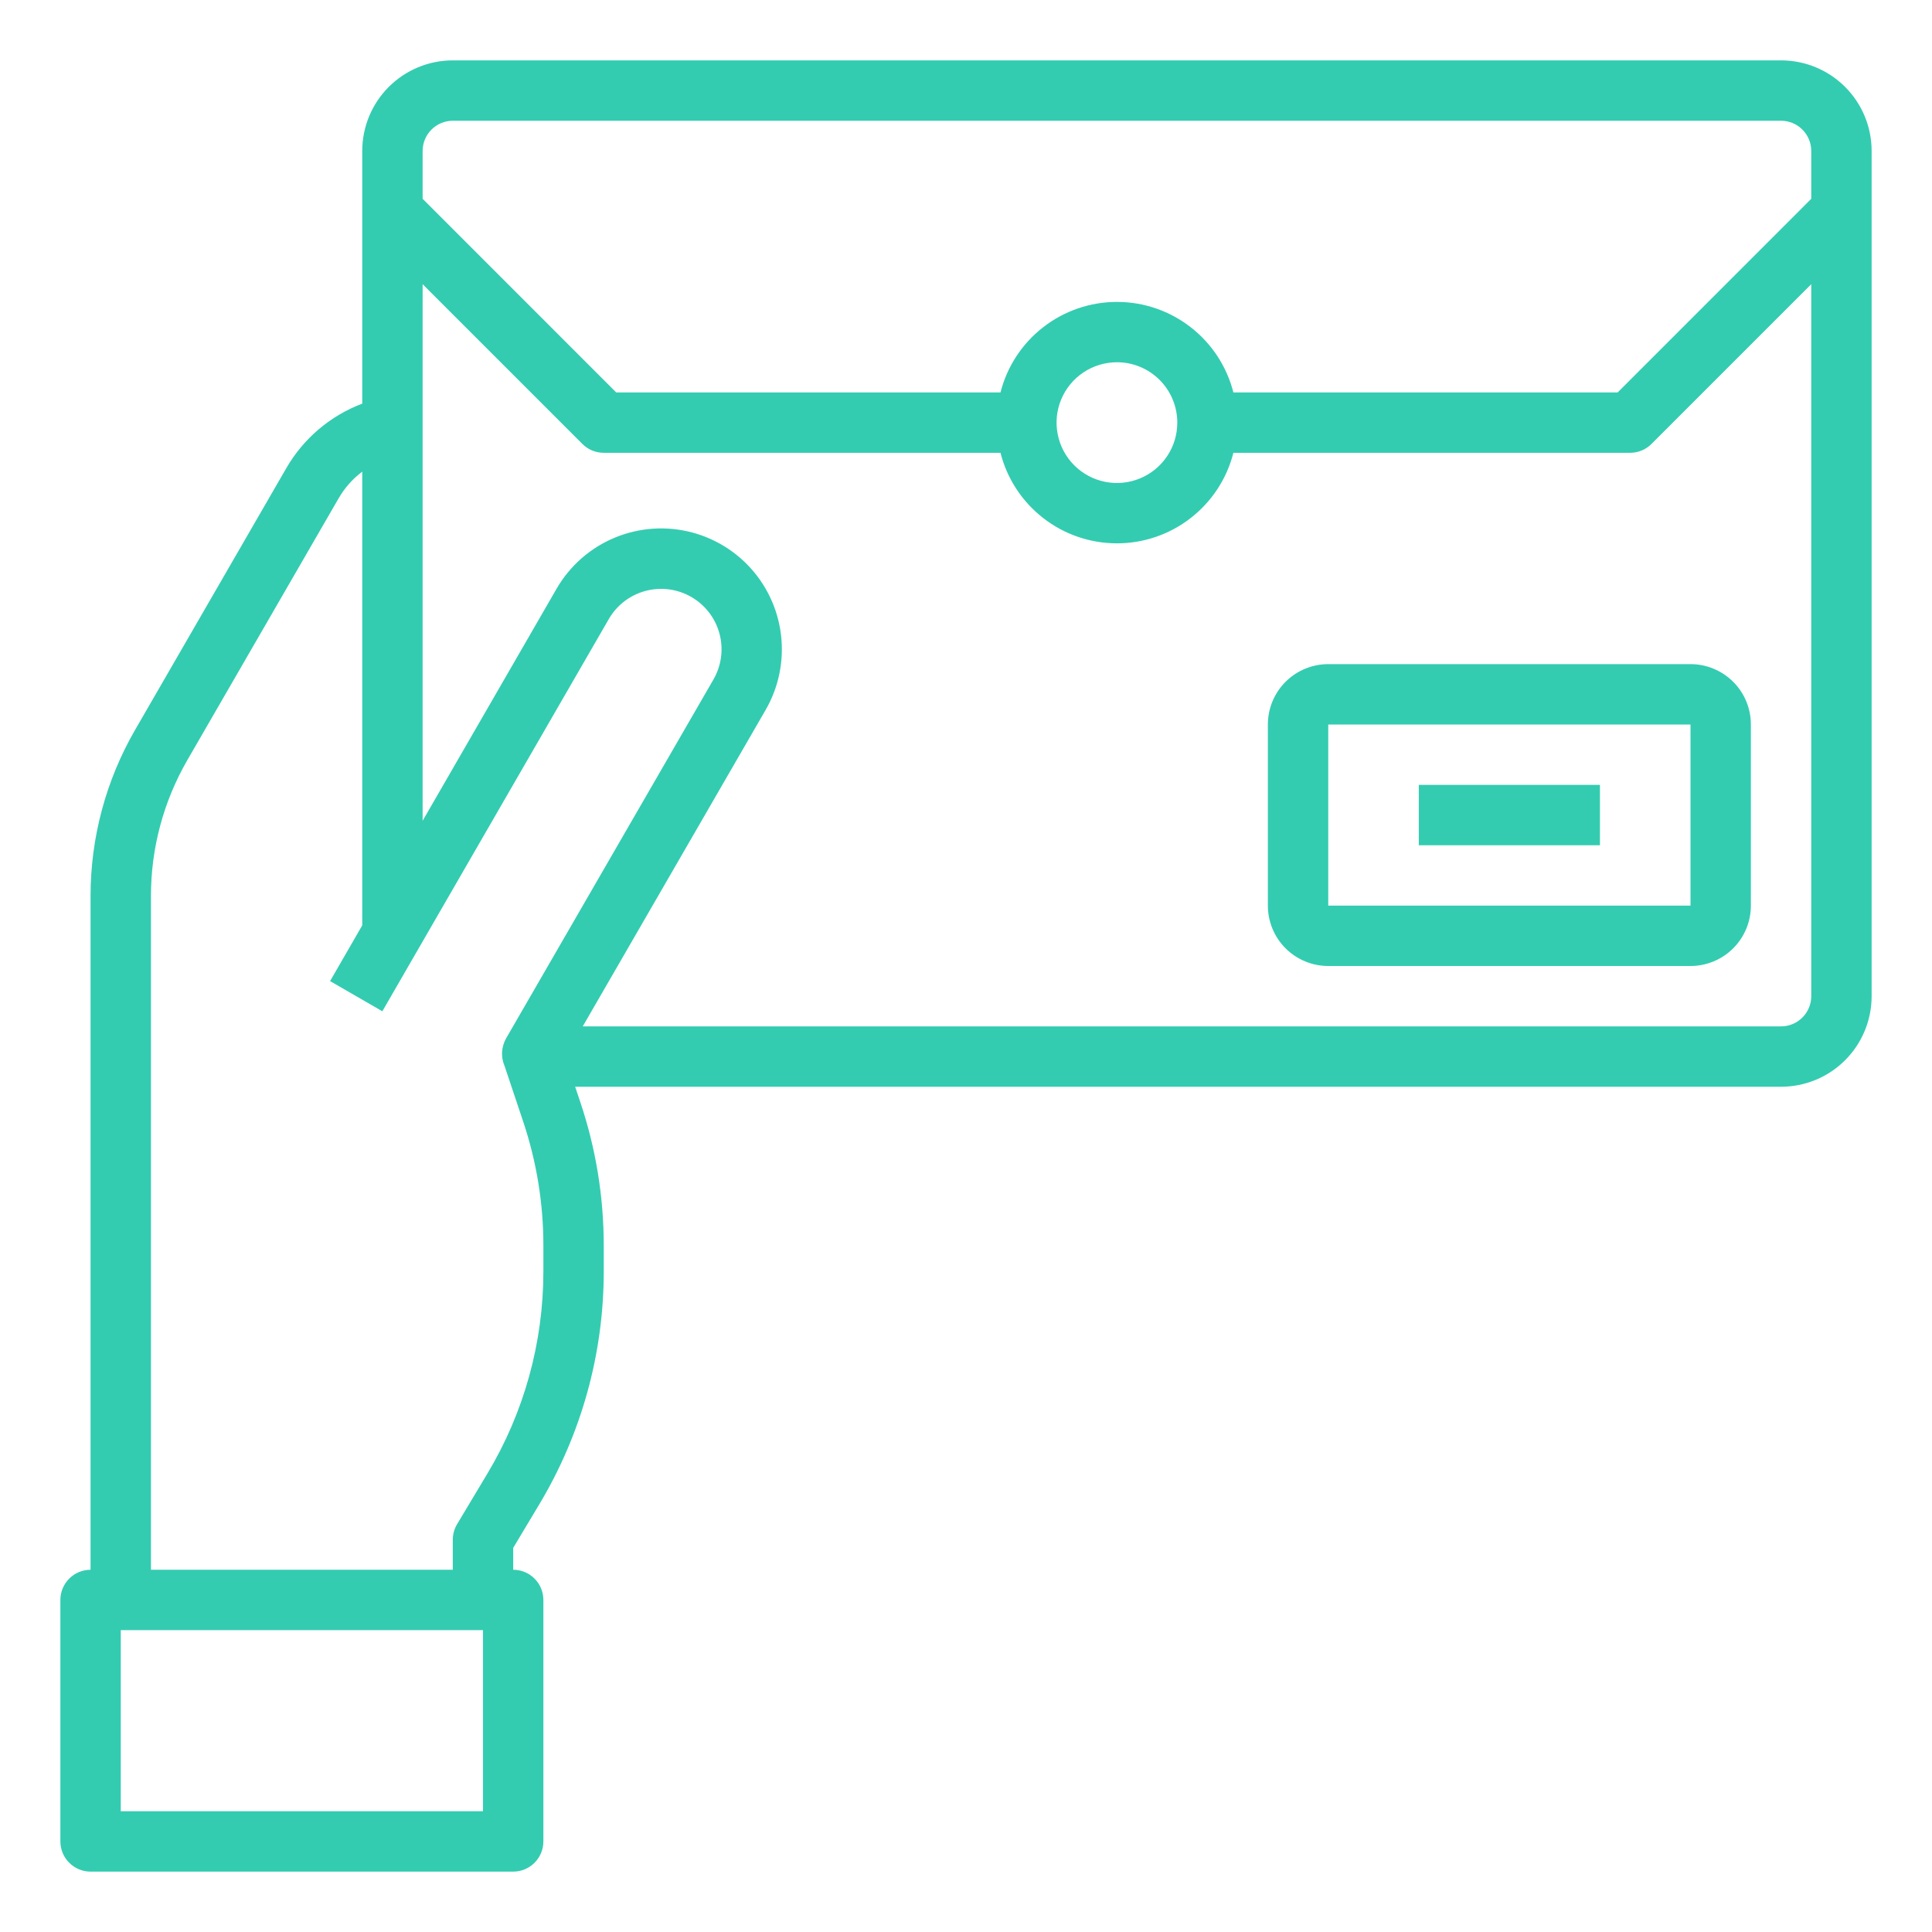
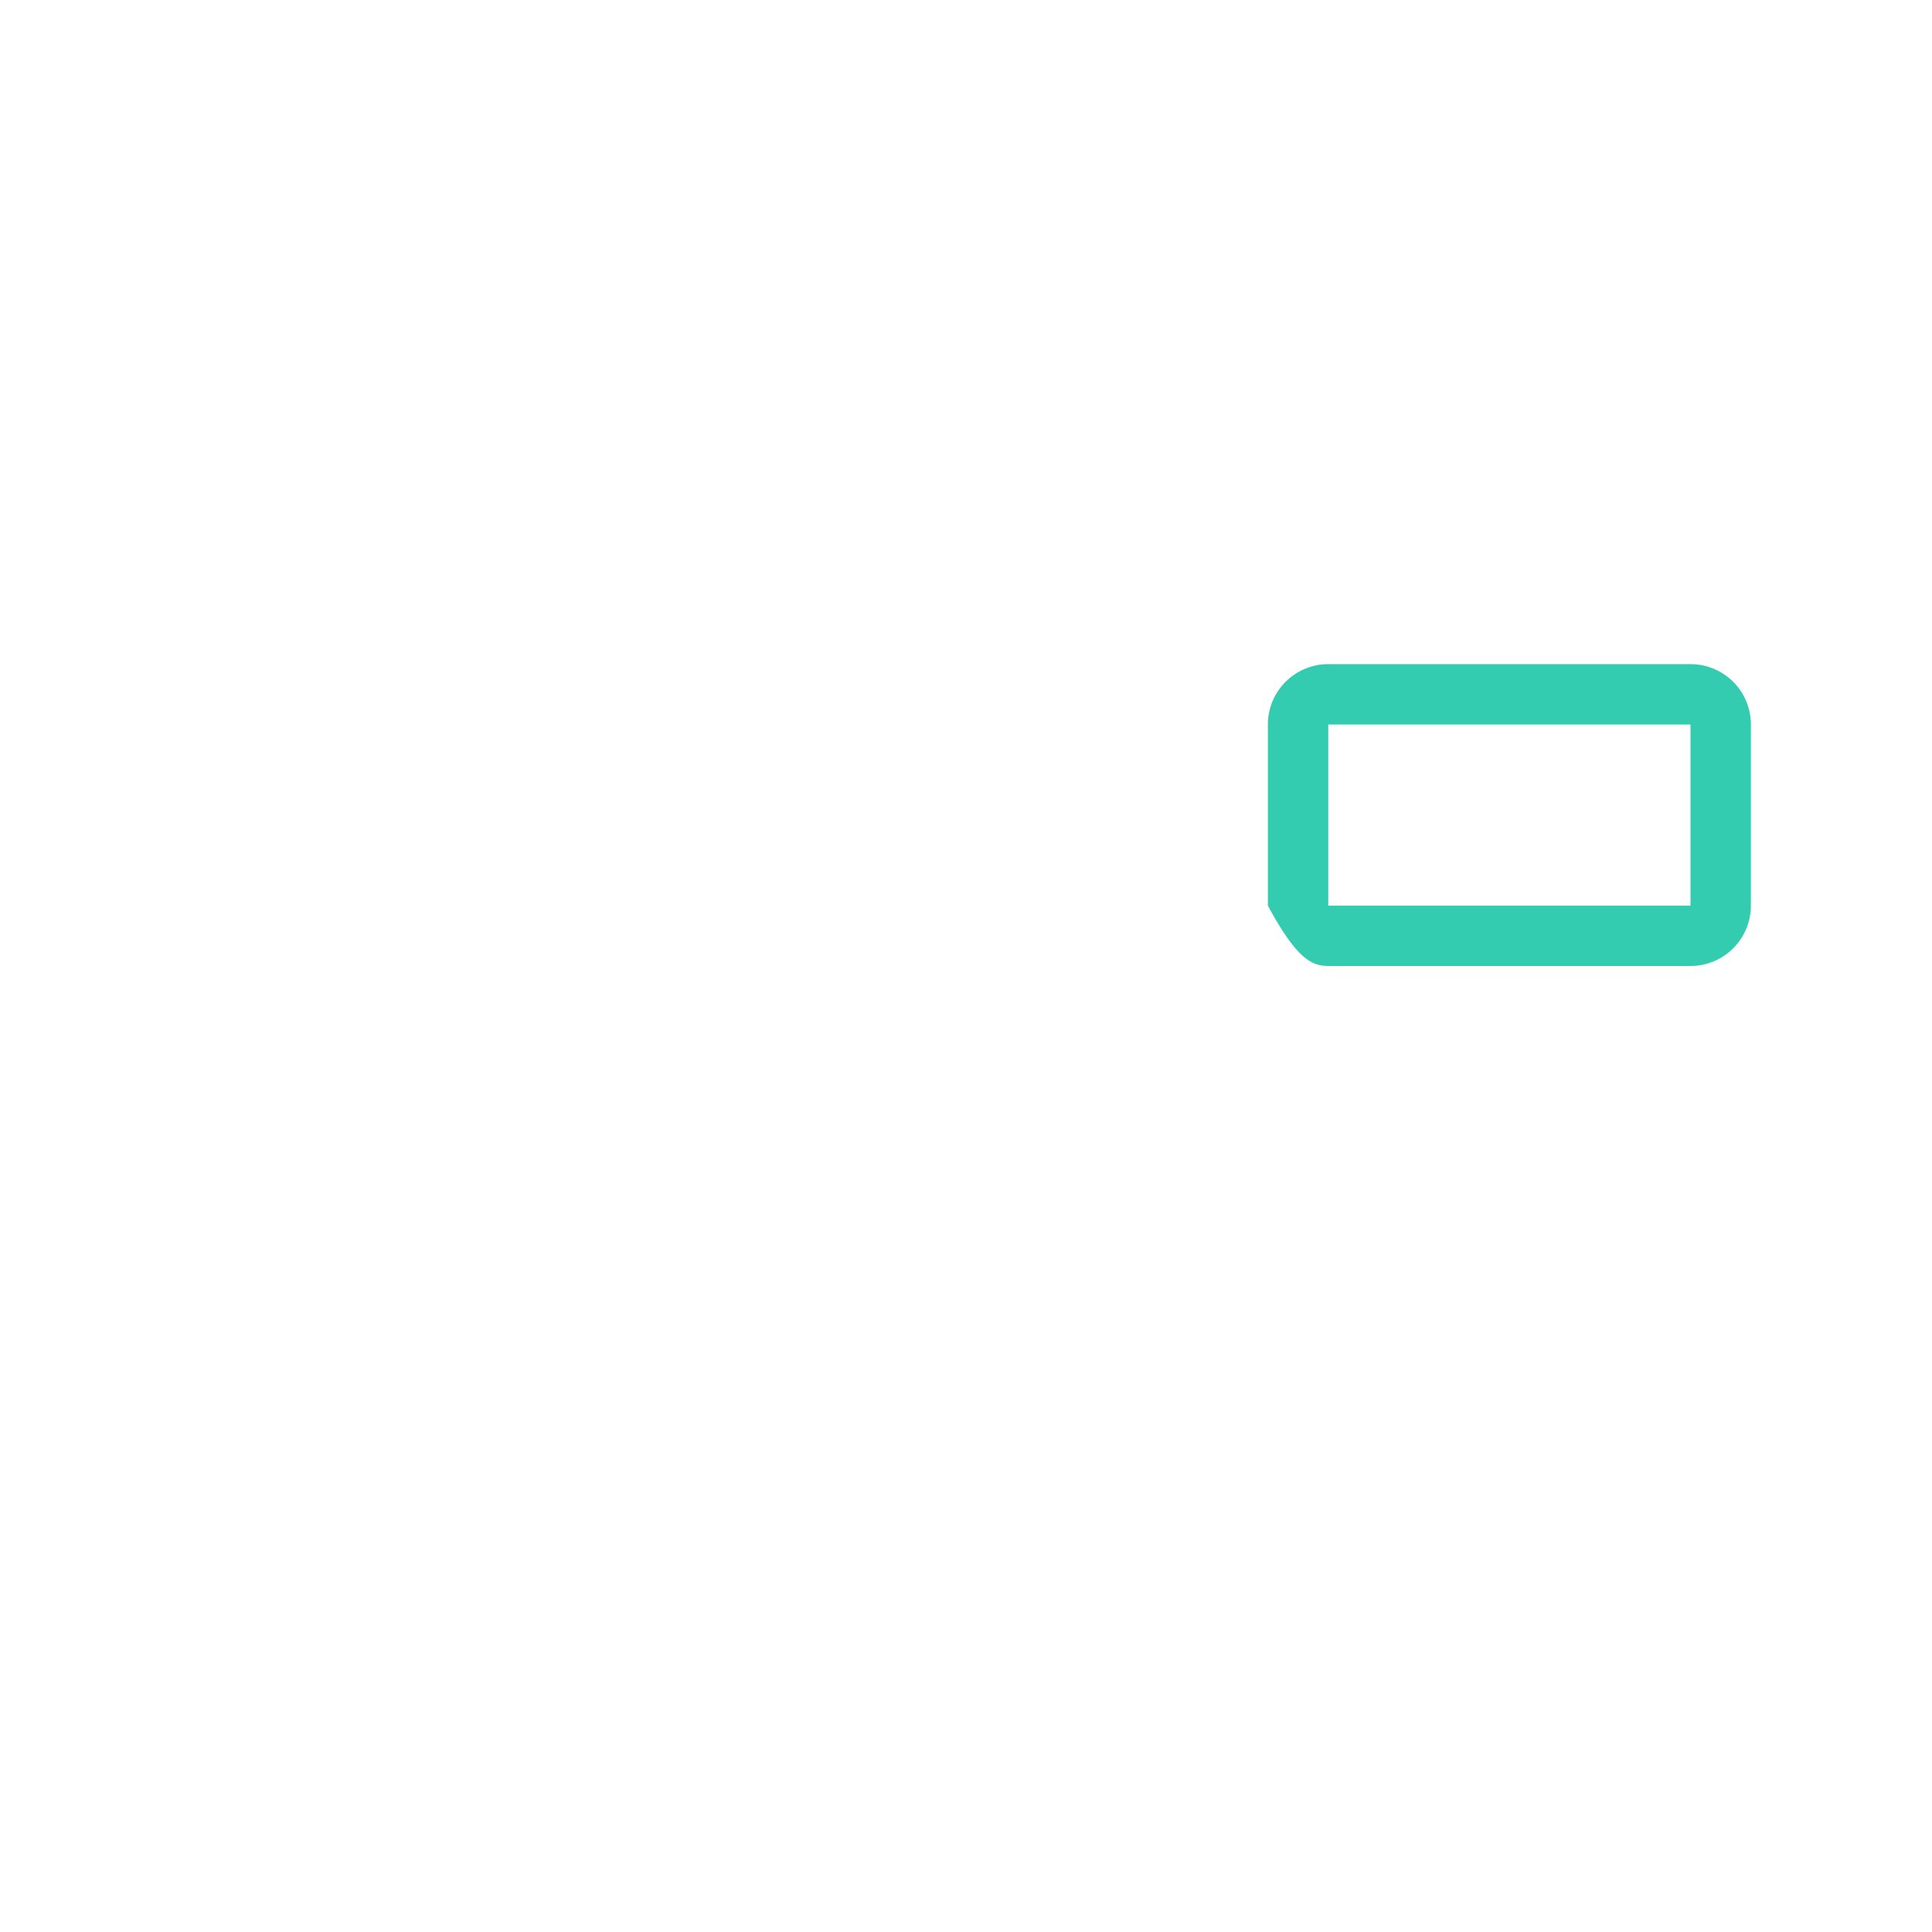
<svg xmlns="http://www.w3.org/2000/svg" width="60" height="60" viewBox="0 0 60 60" fill="none">
-   <path d="M55.312 1.875H14.062C13.317 1.875 12.601 2.171 12.074 2.699C11.546 3.226 11.25 3.942 11.25 4.688V12.535C10.256 12.911 9.422 13.619 8.891 14.54L4.195 22.668C3.289 24.235 2.812 26.014 2.812 27.825V48.75C2.564 48.75 2.325 48.849 2.15 49.025C1.974 49.2 1.875 49.439 1.875 49.688V57.188C1.875 57.436 1.974 57.675 2.15 57.85C2.325 58.026 2.564 58.125 2.812 58.125H15.938C16.186 58.125 16.425 58.026 16.6 57.85C16.776 57.675 16.875 57.436 16.875 57.188V49.688C16.875 49.439 16.776 49.2 16.6 49.025C16.425 48.849 16.186 48.75 15.938 48.75V48.071L16.741 46.73C18.055 44.543 18.75 42.039 18.75 39.487V38.691C18.751 37.178 18.507 35.674 18.026 34.239L17.862 33.75H55.312C56.058 33.75 56.774 33.454 57.301 32.926C57.829 32.399 58.125 31.683 58.125 30.938V4.688C58.125 3.942 57.829 3.226 57.301 2.699C56.774 2.171 56.058 1.875 55.312 1.875ZM14.062 3.75H55.312C55.561 3.75 55.8 3.849 55.975 4.025C56.151 4.2 56.25 4.439 56.25 4.688V6.174L50.237 12.188H38.304C38.1 11.383 37.633 10.671 36.978 10.162C36.323 9.652 35.517 9.376 34.688 9.376C33.858 9.376 33.052 9.652 32.397 10.162C31.742 10.671 31.275 11.383 31.071 12.188H19.138L13.125 6.174V4.688C13.125 4.439 13.224 4.2 13.4 4.025C13.575 3.849 13.814 3.75 14.062 3.75ZM36.562 13.125C36.562 13.496 36.453 13.858 36.246 14.167C36.041 14.475 35.748 14.715 35.405 14.857C35.062 14.999 34.685 15.036 34.322 14.964C33.958 14.892 33.624 14.713 33.362 14.451C33.099 14.189 32.921 13.854 32.849 13.491C32.776 13.127 32.813 12.75 32.955 12.408C33.097 12.065 33.337 11.772 33.646 11.566C33.954 11.36 34.317 11.25 34.688 11.25C35.185 11.25 35.662 11.447 36.013 11.799C36.365 12.151 36.562 12.628 36.562 13.125ZM15 56.25H3.75V50.625H15V56.25ZM16.875 39.487C16.875 41.701 16.273 43.872 15.133 45.769L14.196 47.334C14.109 47.479 14.063 47.644 14.062 47.812V48.75H4.688V27.825C4.687 26.344 5.077 24.889 5.818 23.606L10.518 15.473C10.704 15.151 10.953 14.87 11.25 14.648V28.737L10.251 30.469L11.874 31.406L18.906 19.227C19.154 18.796 19.564 18.481 20.045 18.352C20.525 18.223 21.038 18.29 21.469 18.539C21.9 18.788 22.215 19.197 22.344 19.678C22.473 20.159 22.405 20.671 22.157 21.102L15.716 32.25C15.643 32.381 15.601 32.526 15.592 32.676V32.729C15.592 32.856 15.617 32.981 15.667 33.097L16.25 34.837C16.665 36.079 16.877 37.381 16.875 38.691V39.487ZM55.312 31.875H18.098L23.782 22.039C24.109 21.468 24.282 20.822 24.281 20.164C24.282 19.338 24.01 18.535 23.507 17.879C23.005 17.223 22.299 16.752 21.502 16.538C20.704 16.325 19.858 16.38 19.094 16.697C18.331 17.013 17.694 17.573 17.282 18.289L13.125 25.49V8.826L18.087 13.788C18.263 13.964 18.501 14.062 18.75 14.062H31.071C31.275 14.867 31.742 15.579 32.397 16.088C33.052 16.598 33.858 16.874 34.688 16.874C35.517 16.874 36.323 16.598 36.978 16.088C37.633 15.579 38.1 14.867 38.304 14.062H50.625C50.874 14.062 51.112 13.964 51.288 13.788L56.25 8.826V30.938C56.25 31.186 56.151 31.425 55.975 31.6C55.8 31.776 55.561 31.875 55.312 31.875Z" fill="#33CCB1" />
-   <path d="M52.5 20.625H41.25C40.753 20.625 40.276 20.823 39.924 21.174C39.572 21.526 39.375 22.003 39.375 22.5V28.125C39.375 28.622 39.572 29.099 39.924 29.451C40.276 29.802 40.753 30 41.25 30H52.5C52.997 30 53.474 29.802 53.826 29.451C54.178 29.099 54.375 28.622 54.375 28.125V22.5C54.375 22.003 54.178 21.526 53.826 21.174C53.474 20.823 52.997 20.625 52.5 20.625ZM52.5 28.125H41.25V22.5H52.5V28.125Z" fill="#33CCB1" />
-   <path d="M49.688 24.375H44.062V26.25H49.688V24.375Z" fill="#33CCB1" />
+   <path d="M52.5 20.625H41.25C40.753 20.625 40.276 20.823 39.924 21.174C39.572 21.526 39.375 22.003 39.375 22.5V28.125C40.276 29.802 40.753 30 41.25 30H52.5C52.997 30 53.474 29.802 53.826 29.451C54.178 29.099 54.375 28.622 54.375 28.125V22.5C54.375 22.003 54.178 21.526 53.826 21.174C53.474 20.823 52.997 20.625 52.5 20.625ZM52.5 28.125H41.25V22.5H52.5V28.125Z" fill="#33CCB1" />
</svg>